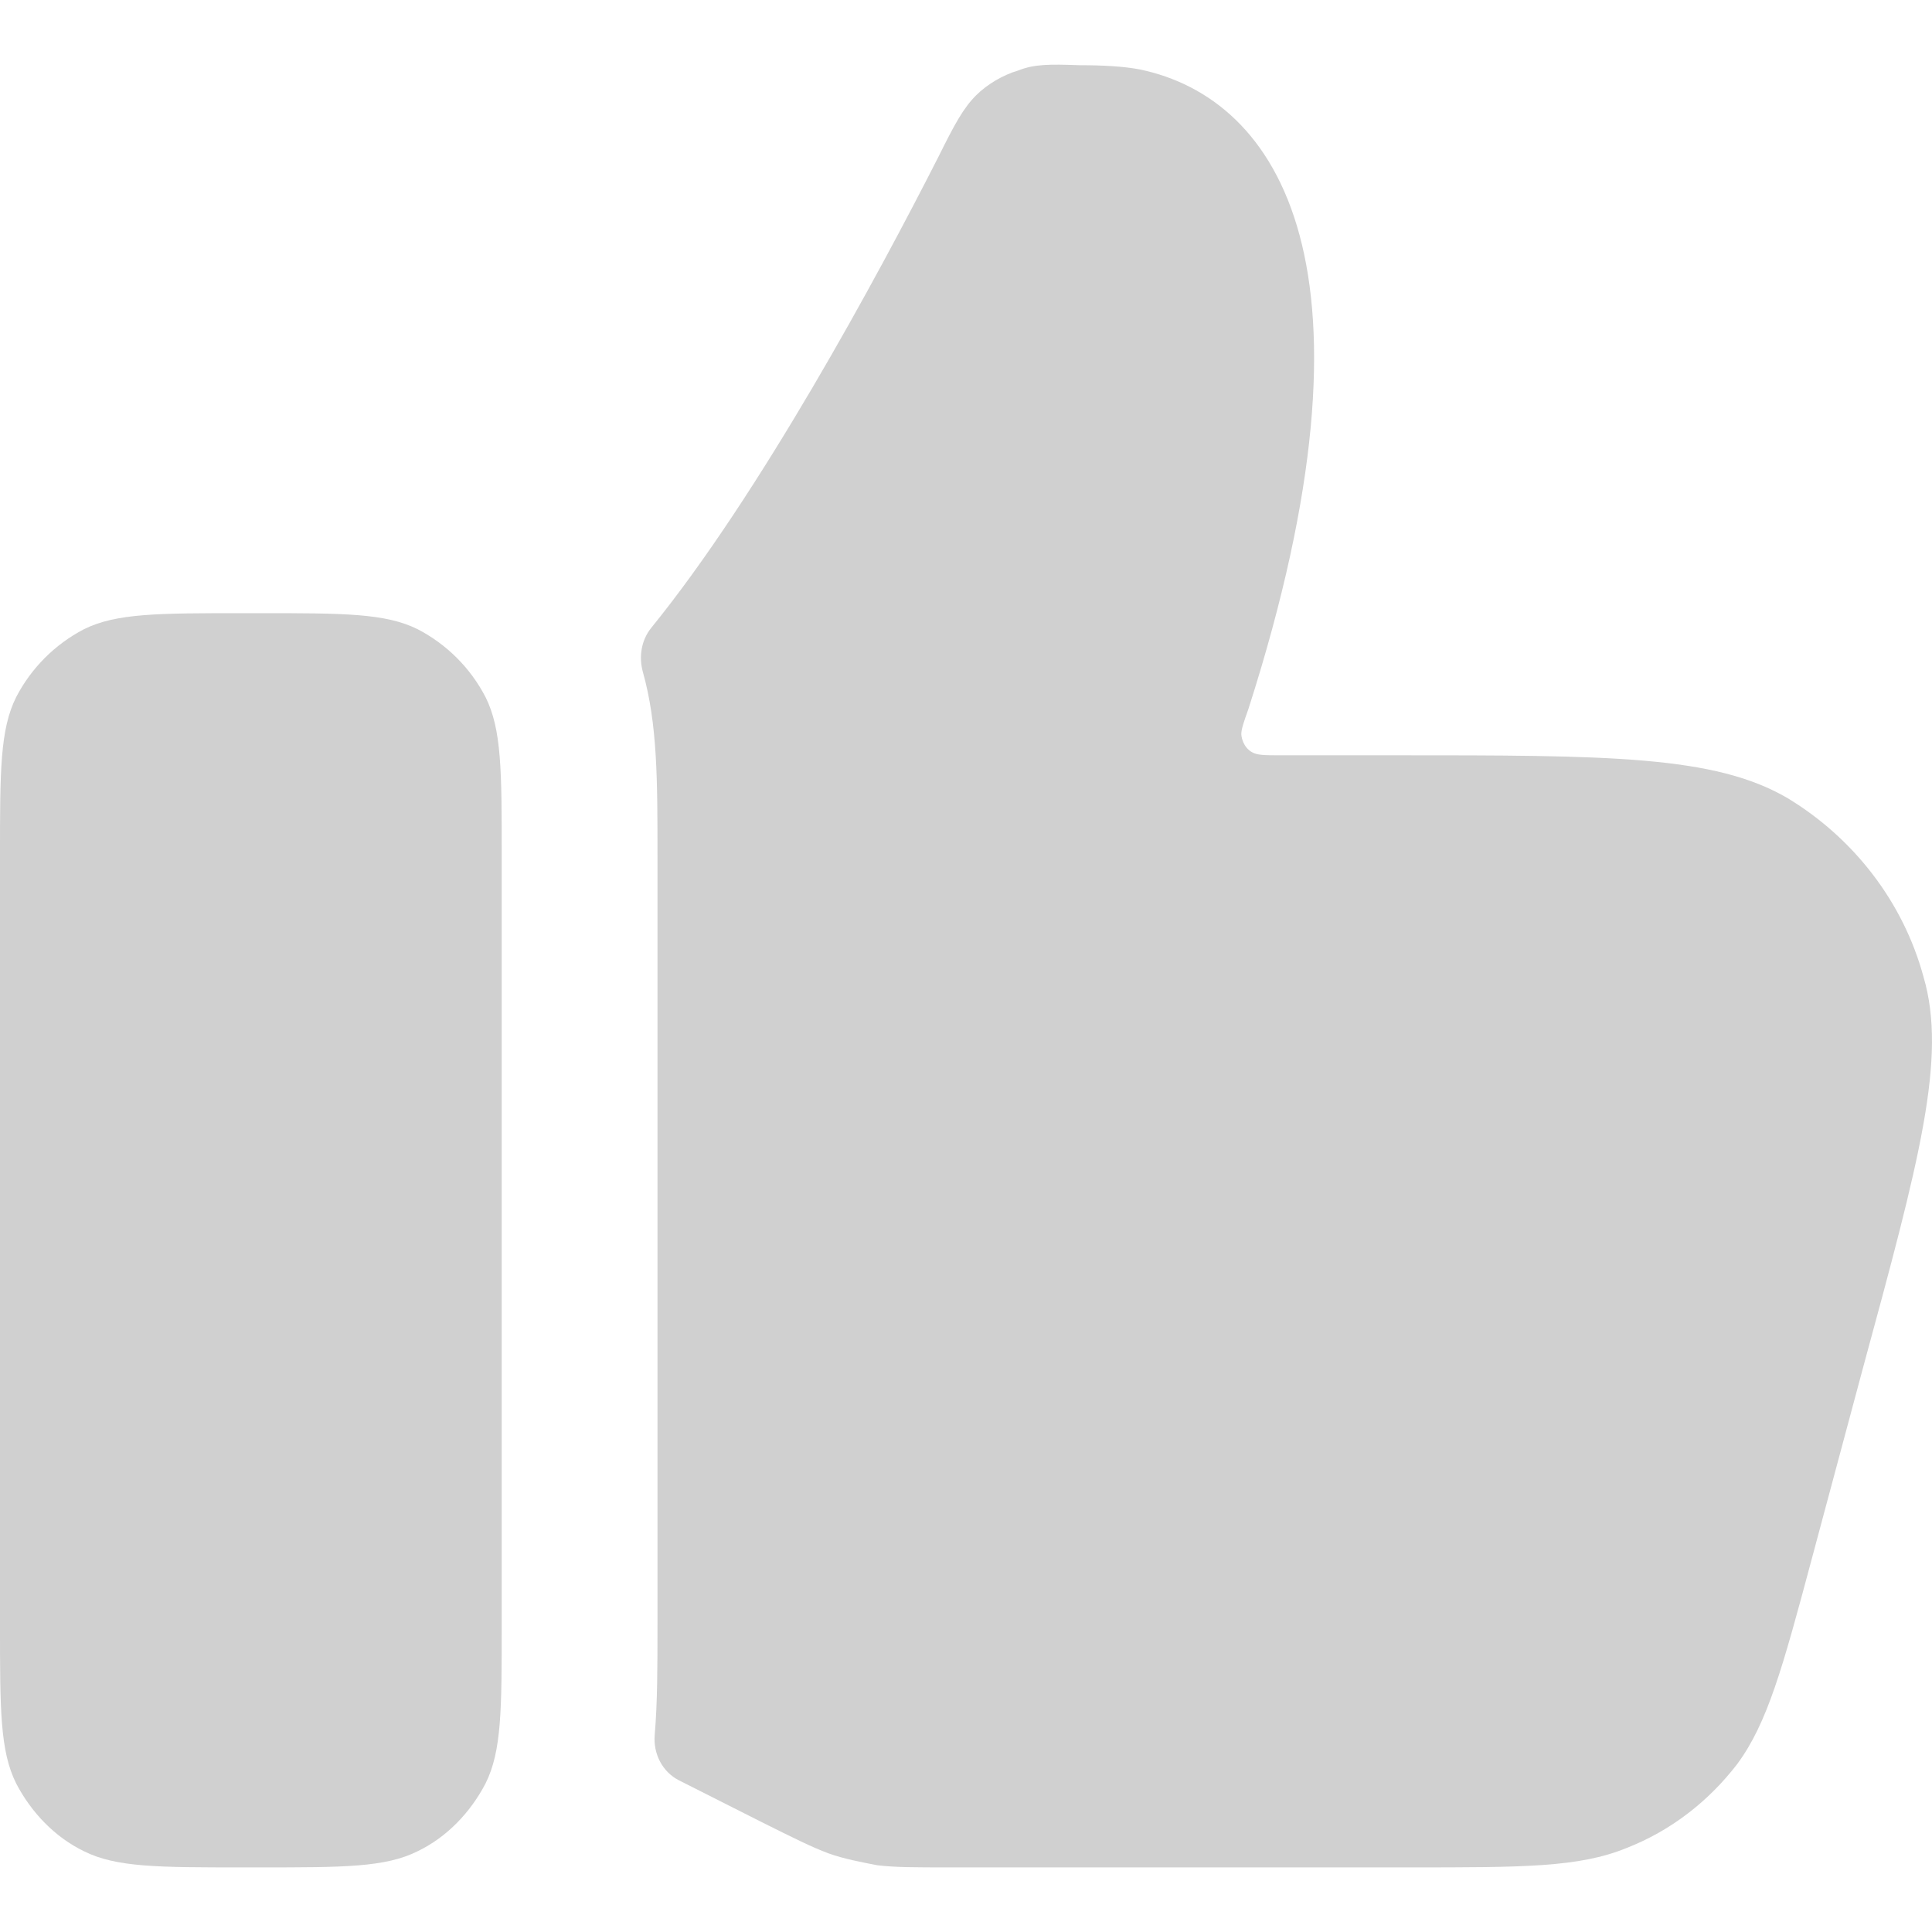
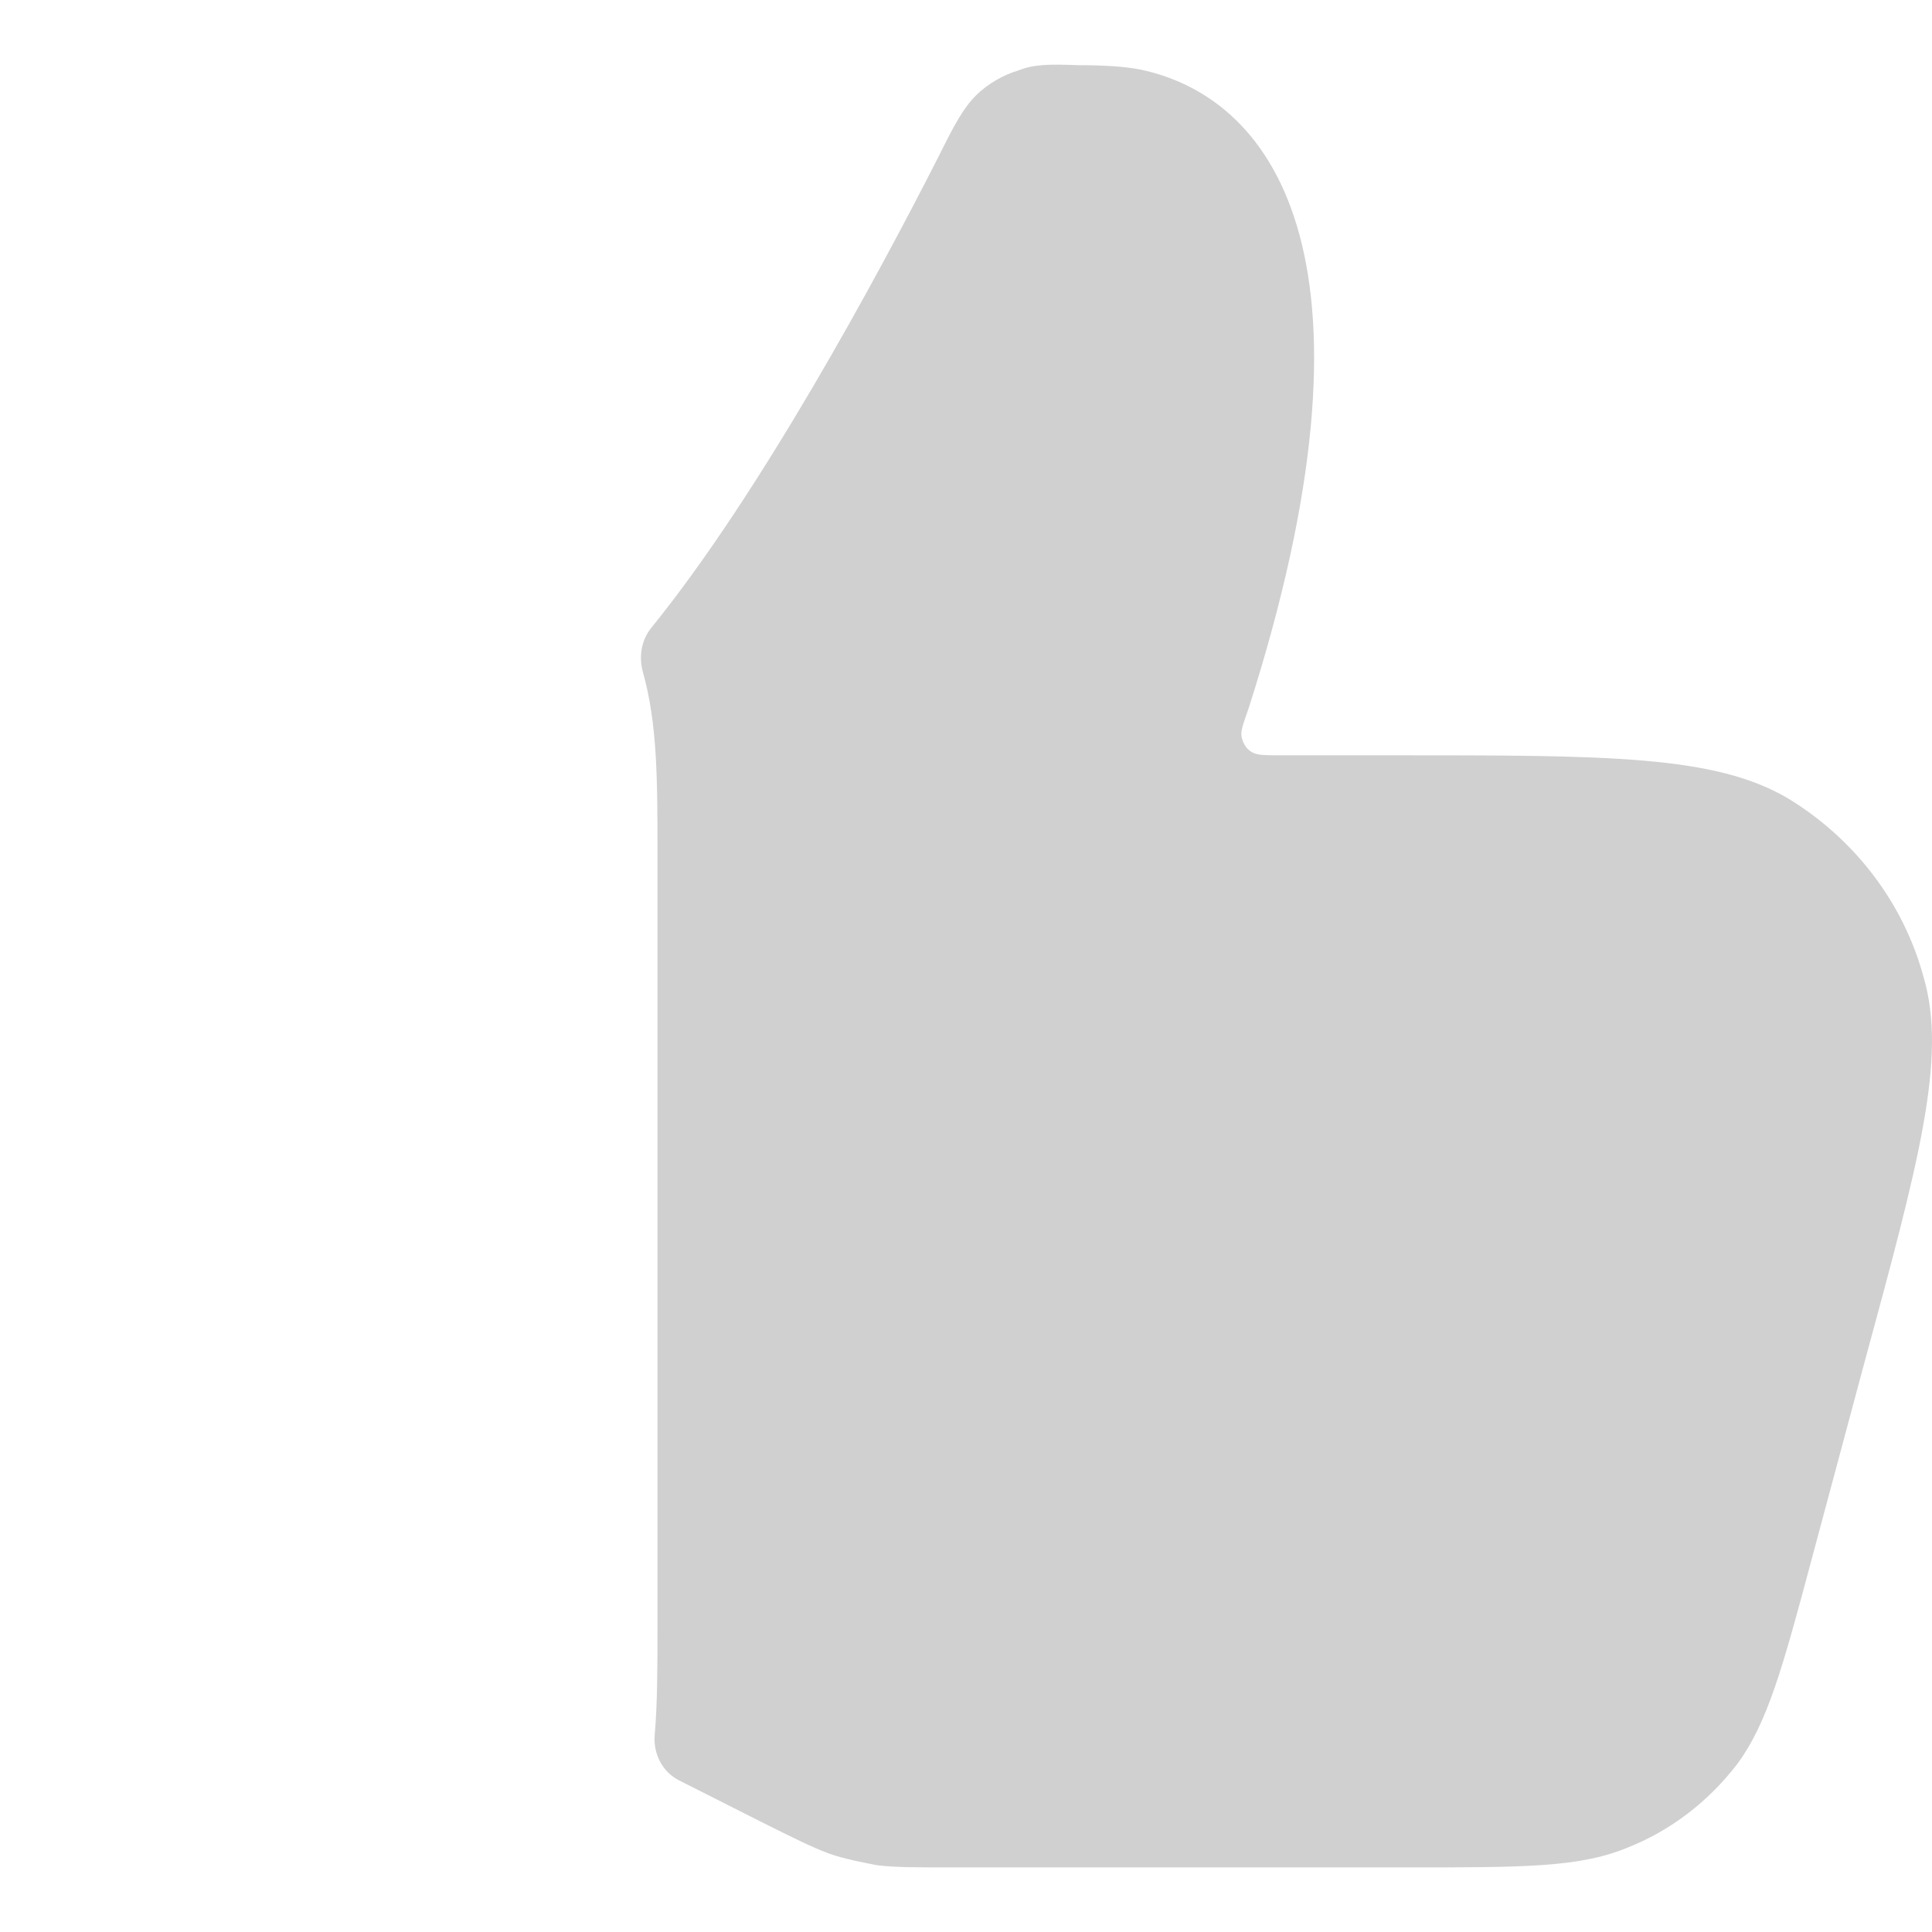
<svg xmlns="http://www.w3.org/2000/svg" width="16" height="16" viewBox="0 0 16 16" fill="none">
  <path fill-rule="evenodd" clip-rule="evenodd" d="M15.93 8.091C15.761 7.467 15.35 6.941 14.806 6.611C14.2 6.255 13.318 6.255 11.552 6.255H10.607C10.473 6.255 10.411 6.255 10.366 6.228C10.332 6.208 10.309 6.177 10.295 6.144C10.287 6.123 10.281 6.102 10.28 6.08C10.28 6.035 10.304 5.97 10.339 5.871C11.508 2.225 10.598 0.816 9.439 0.575C9.305 0.549 9.127 0.54 8.94 0.54C8.69 0.531 8.565 0.531 8.432 0.584C8.307 0.62 8.173 0.7 8.084 0.789C7.977 0.896 7.905 1.03 7.772 1.298C7.263 2.299 6.293 4.092 5.393 5.2C5.311 5.302 5.289 5.439 5.324 5.565C5.445 5.996 5.445 6.46 5.445 7.084V13.459C5.445 13.802 5.445 14.098 5.422 14.369C5.409 14.523 5.485 14.674 5.623 14.744L6.31 15.091C6.577 15.224 6.72 15.296 6.862 15.349C6.987 15.394 7.13 15.421 7.264 15.447C7.415 15.465 7.567 15.465 7.87 15.465H11.677C12.613 15.465 13.077 15.465 13.469 15.305C13.835 15.162 14.147 14.921 14.387 14.609C14.637 14.27 14.762 13.816 15.003 12.915L15.431 11.319C15.894 9.616 16.126 8.76 15.93 8.091Z" fill="#D0D0D0" />
-   <path fill-rule="evenodd" clip-rule="evenodd" d="M3.459 5.211C3.192 5.078 2.844 5.078 2.149 5.078H2.015C1.311 5.078 0.963 5.078 0.695 5.211C0.455 5.336 0.259 5.532 0.134 5.773C-6.10471e-05 6.041 -6.10352e-05 6.388 -6.10352e-05 7.084V13.459C-6.10352e-05 14.154 -6.10471e-05 14.502 0.134 14.77C0.259 15.01 0.455 15.215 0.695 15.331C0.963 15.465 1.311 15.465 2.015 15.465H2.149C2.844 15.465 3.192 15.465 3.459 15.331C3.7 15.215 3.896 15.01 4.021 14.77C4.155 14.502 4.155 14.154 4.155 13.459V7.084C4.155 6.388 4.155 6.041 4.021 5.773C3.896 5.532 3.7 5.336 3.459 5.211Z" fill="#D0D0D0" />
</svg>